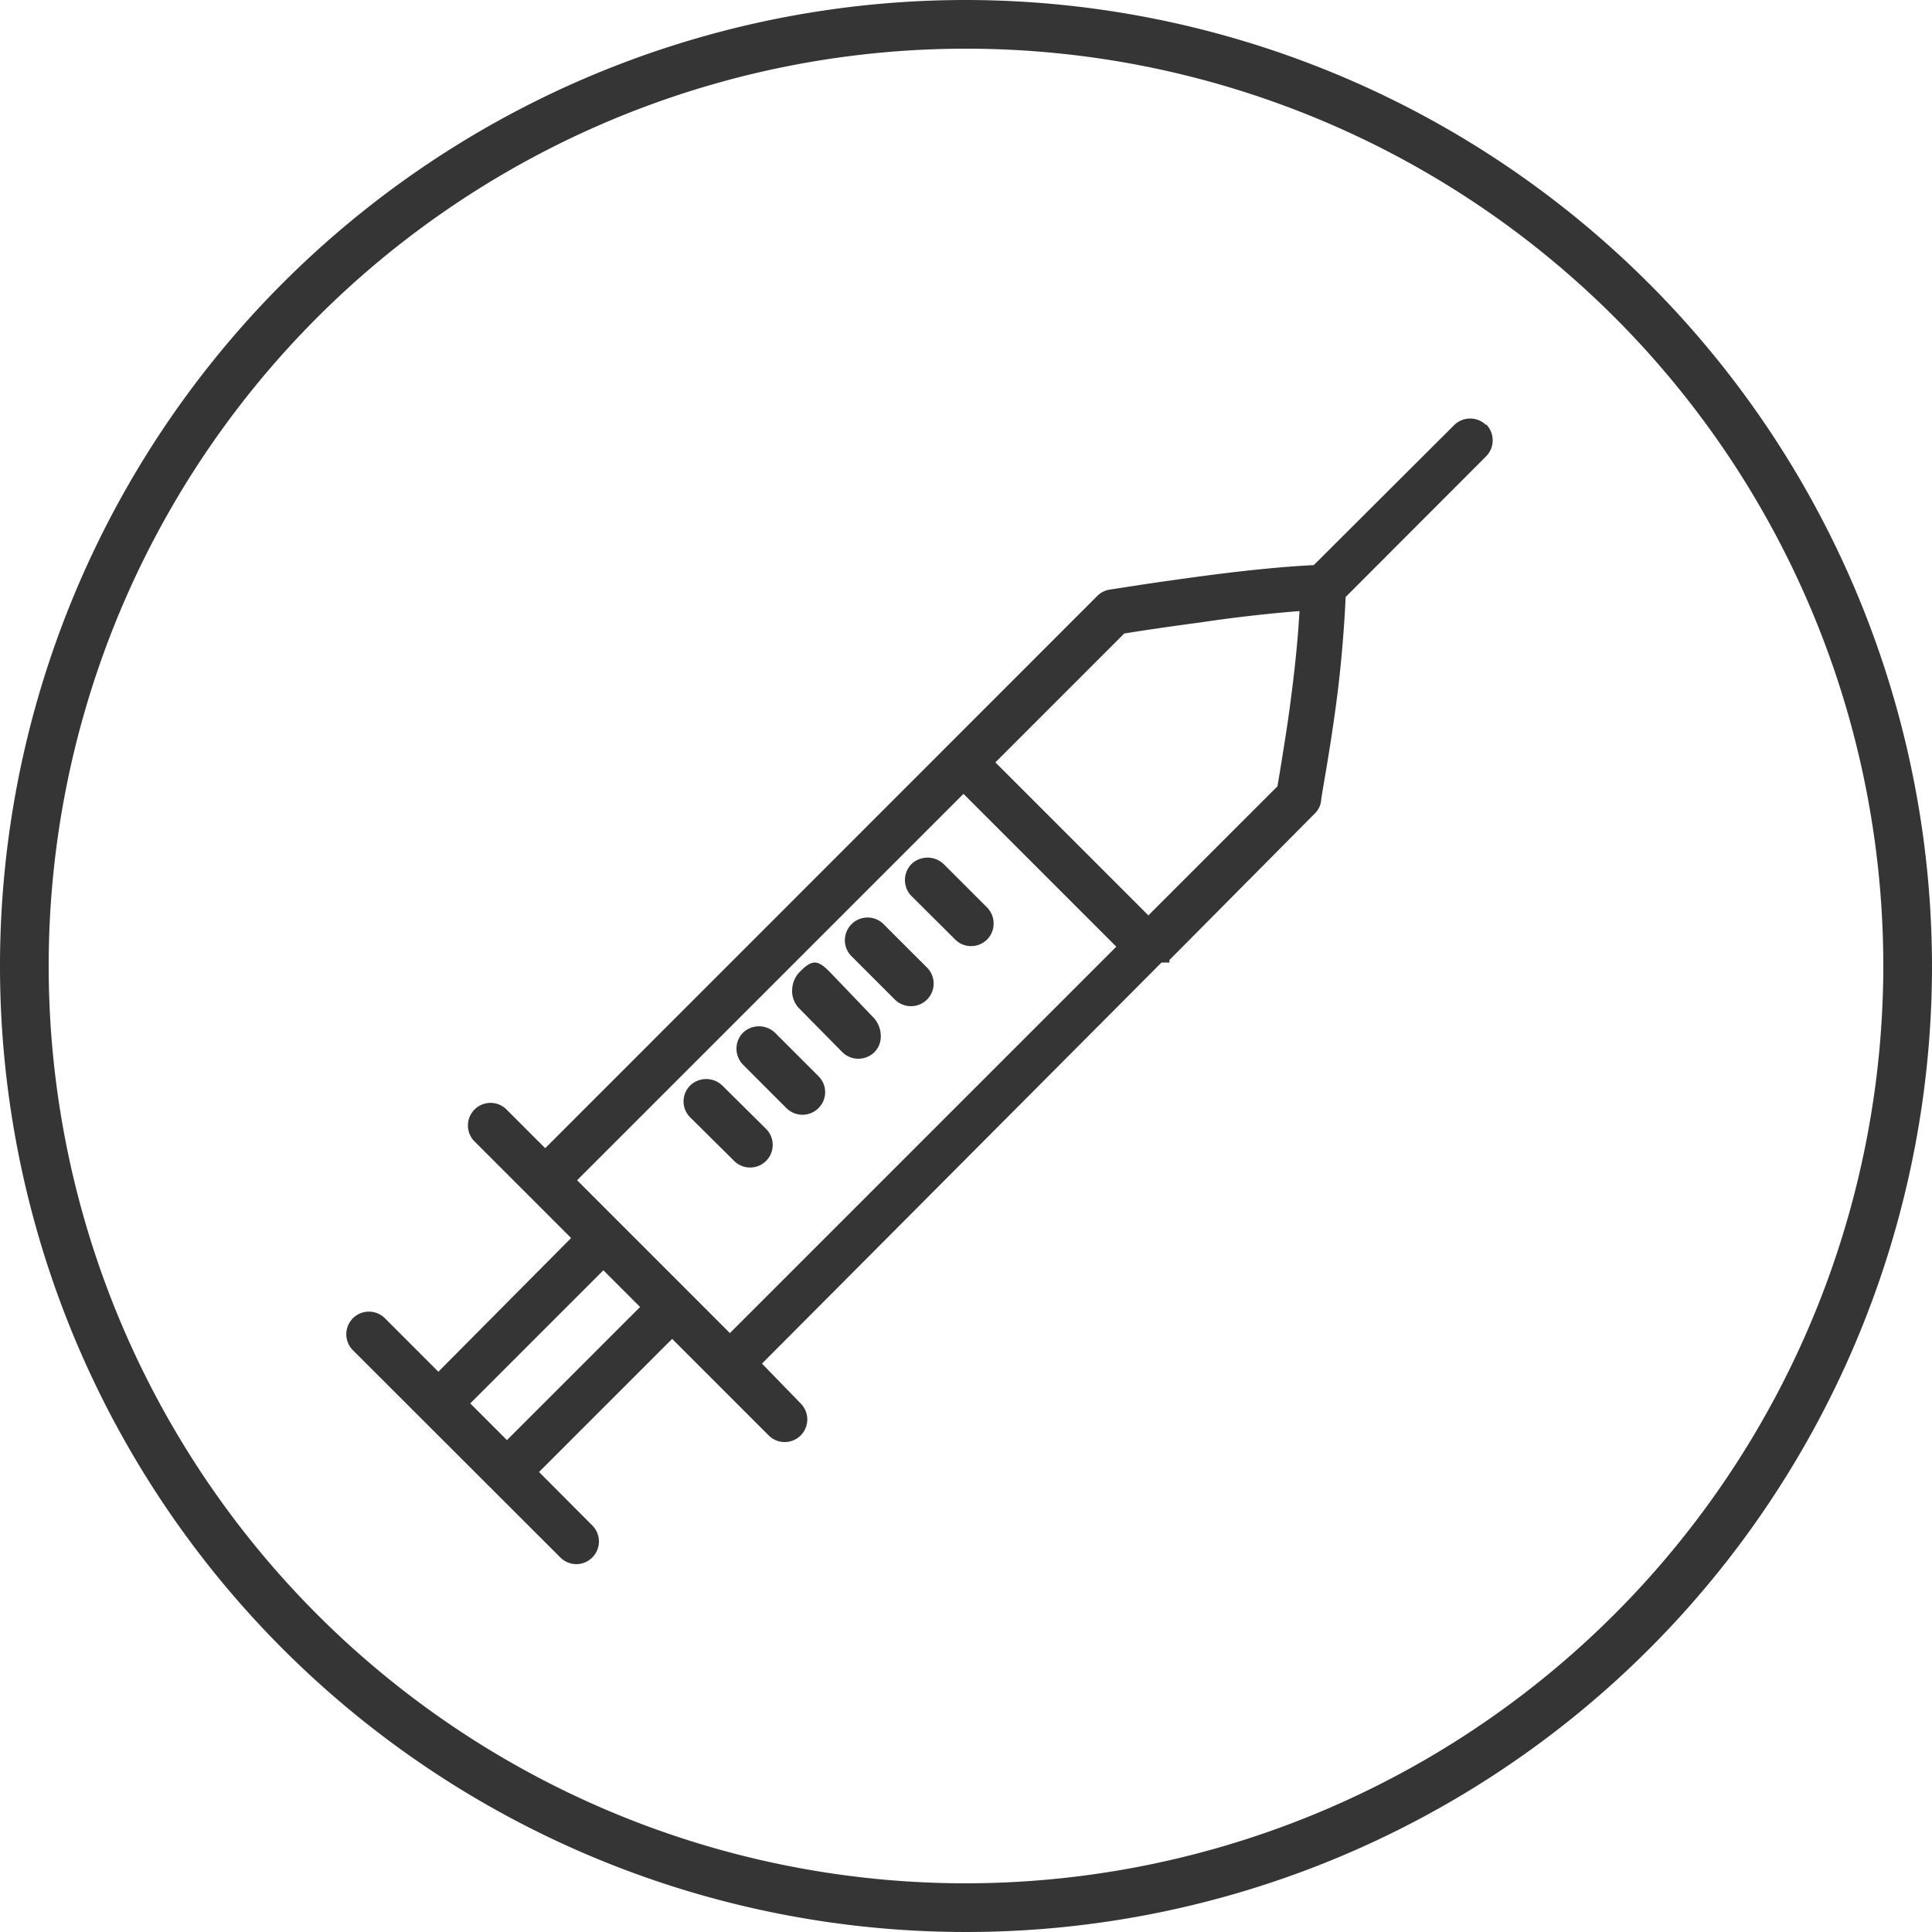
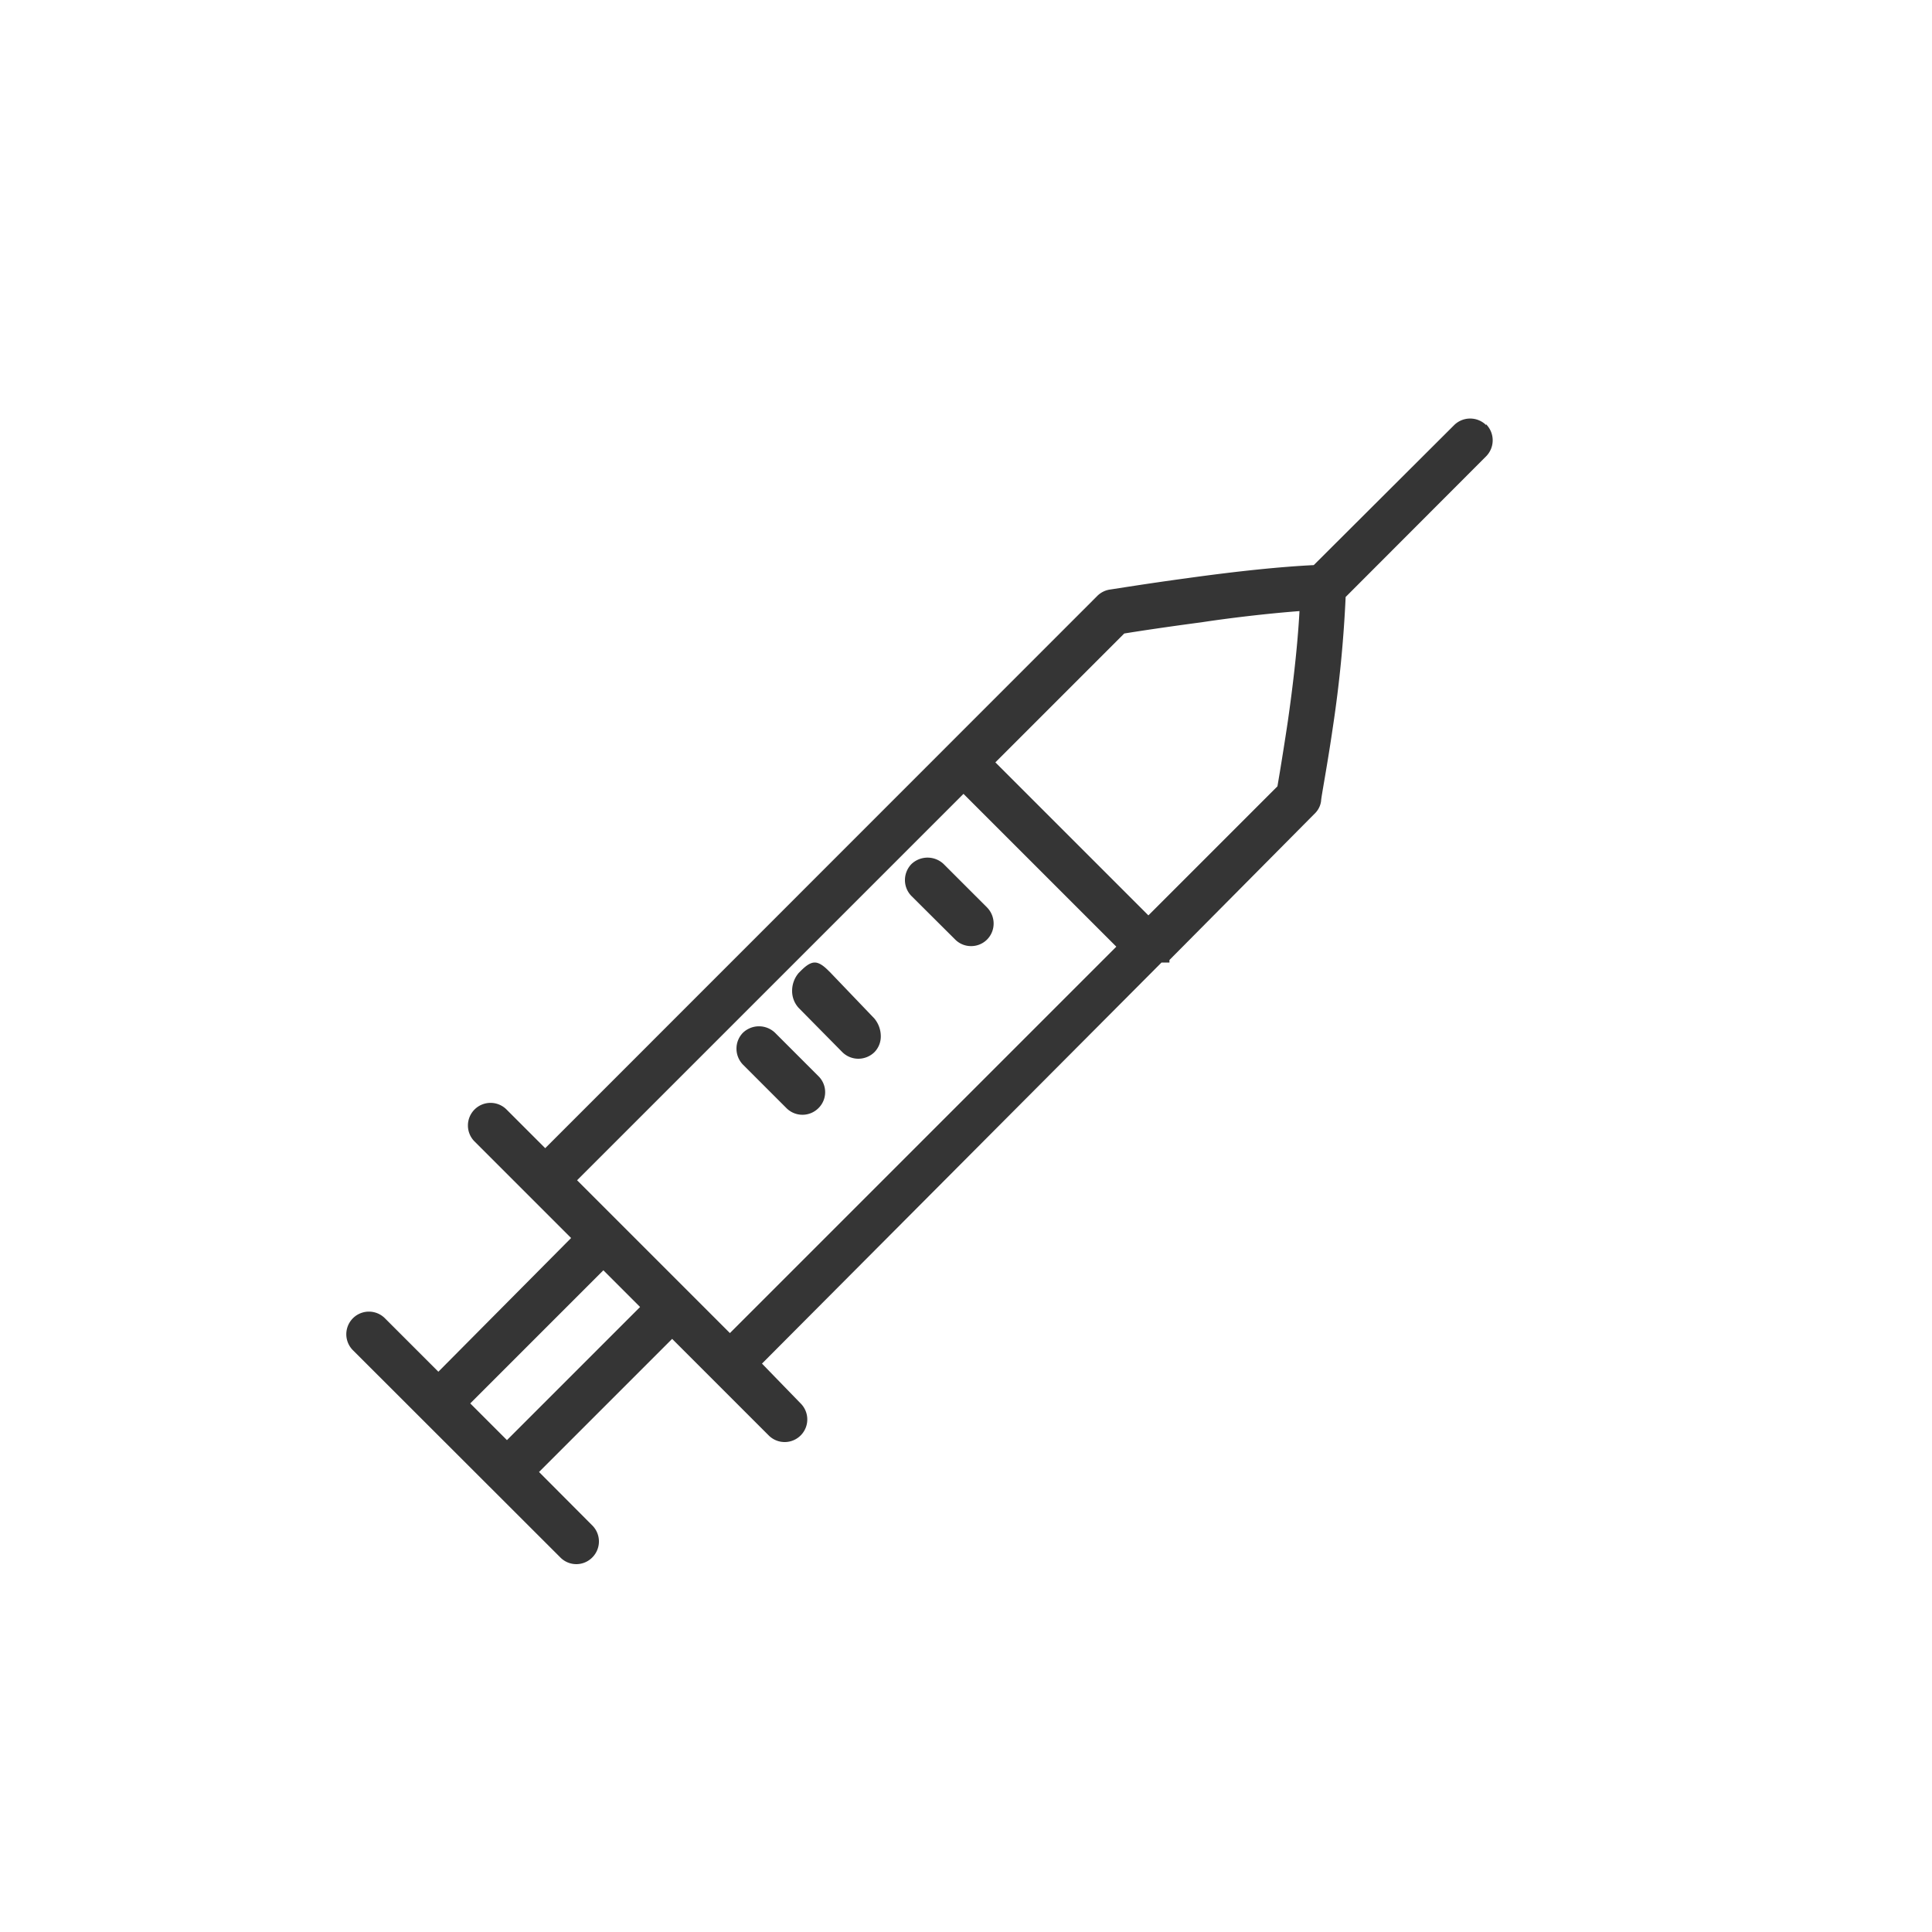
<svg xmlns="http://www.w3.org/2000/svg" id="Layer_1" data-name="Layer 1" viewBox="0 0 100 100">
  <defs>
    <style>.cls-1{fill:#353535;}</style>
  </defs>
-   <path class="cls-1" d="M50,0a50,50,0,1,0,50,50A50.06,50.06,0,0,0,50,0Zm0,97.48A47.48,47.48,0,1,1,97.48,50,47.53,47.53,0,0,1,50,97.48Z" />
  <path class="cls-1" d="M76.92,22a1.18,1.18,0,0,0-1.65,0L68,29.25c-1.65.08-3.86.3-6.58.68-2,.27-3.59.53-4,.59a1.17,1.17,0,0,0-.63.33L28.22,59.43l-2-2a1.17,1.17,0,0,0-1.66,0,1.17,1.17,0,0,0,0,1.65l5,5L22.69,71l-2.77-2.77a1.17,1.17,0,1,0-1.65,1.66L29,80.61a1.16,1.16,0,0,0,1.66,0,1.17,1.17,0,0,0,0-1.65L27.9,76.19l6.89-6.89,5,5a1.17,1.17,0,1,0,1.65-1.66l-2-2.06L60.12,49.82h.41v-.13l7.56-7.62a1.09,1.09,0,0,0,.29-.62c0-.17.31-1.76.61-3.82a64.66,64.66,0,0,0,.66-6.73l7.27-7.28a1.18,1.18,0,0,0,0-1.66ZM33.13,67.65l-6.89,6.89-1.9-1.9,6.89-6.89Zm34.13-36c-.11,2-.38,4.13-.6,5.67-.16,1.07-.31,2-.42,2.67l-.12.71-6.68,6.68-7.92-7.92,6.67-6.67c.67-.11,2.18-.34,4-.58C63.56,32,65.54,31.76,67.26,31.63ZM57.78,49l-20,20-7.91-7.91,20-20Z" />
  <path class="cls-1" d="M47.18,44.72a1.19,1.19,0,0,0-.34.83,1.17,1.17,0,0,0,.34.83l2.26,2.25a1.15,1.15,0,0,0,.82.34h0a1.16,1.16,0,0,0,.83-.34,1.17,1.17,0,0,0,.34-.83,1.19,1.19,0,0,0-.34-.83l-2.25-2.25A1.21,1.21,0,0,0,47.18,44.72Z" />
-   <path class="cls-1" d="M45.73,47.83a1.17,1.17,0,0,0-.83-.34h0a1.18,1.18,0,0,0-1.17,1.17,1.17,1.17,0,0,0,.34.83l2.25,2.25a1.19,1.19,0,0,0,.83.34,1.17,1.17,0,0,0,.83-2Z" />
  <path class="cls-1" d="M43,50.36c-.22-.22-.52-.54-.83-.54h0c-.31,0-.61.32-.83.54a1.42,1.42,0,0,0-.34.93,1.29,1.29,0,0,0,.34.88l2.25,2.28a1.18,1.18,0,0,0,.83.35,1.2,1.2,0,0,0,.83-.33,1.16,1.16,0,0,0,.34-.83,1.44,1.44,0,0,0-.34-.93Z" />
  <path class="cls-1" d="M40.11,53.45a1.2,1.2,0,0,0-1.65,0,1.17,1.17,0,0,0-.34.83,1.19,1.19,0,0,0,.34.83l2.25,2.25a1.17,1.17,0,0,0,1.65,0,1.16,1.16,0,0,0,0-1.66Z" />
-   <path class="cls-1" d="M37.38,56.18a1.2,1.2,0,0,0-1.65,0,1.16,1.16,0,0,0,0,1.66L38,60.09a1.15,1.15,0,0,0,.82.34h0a1.16,1.16,0,0,0,.83-.34,1.17,1.17,0,0,0,0-1.66Z" />
</svg>